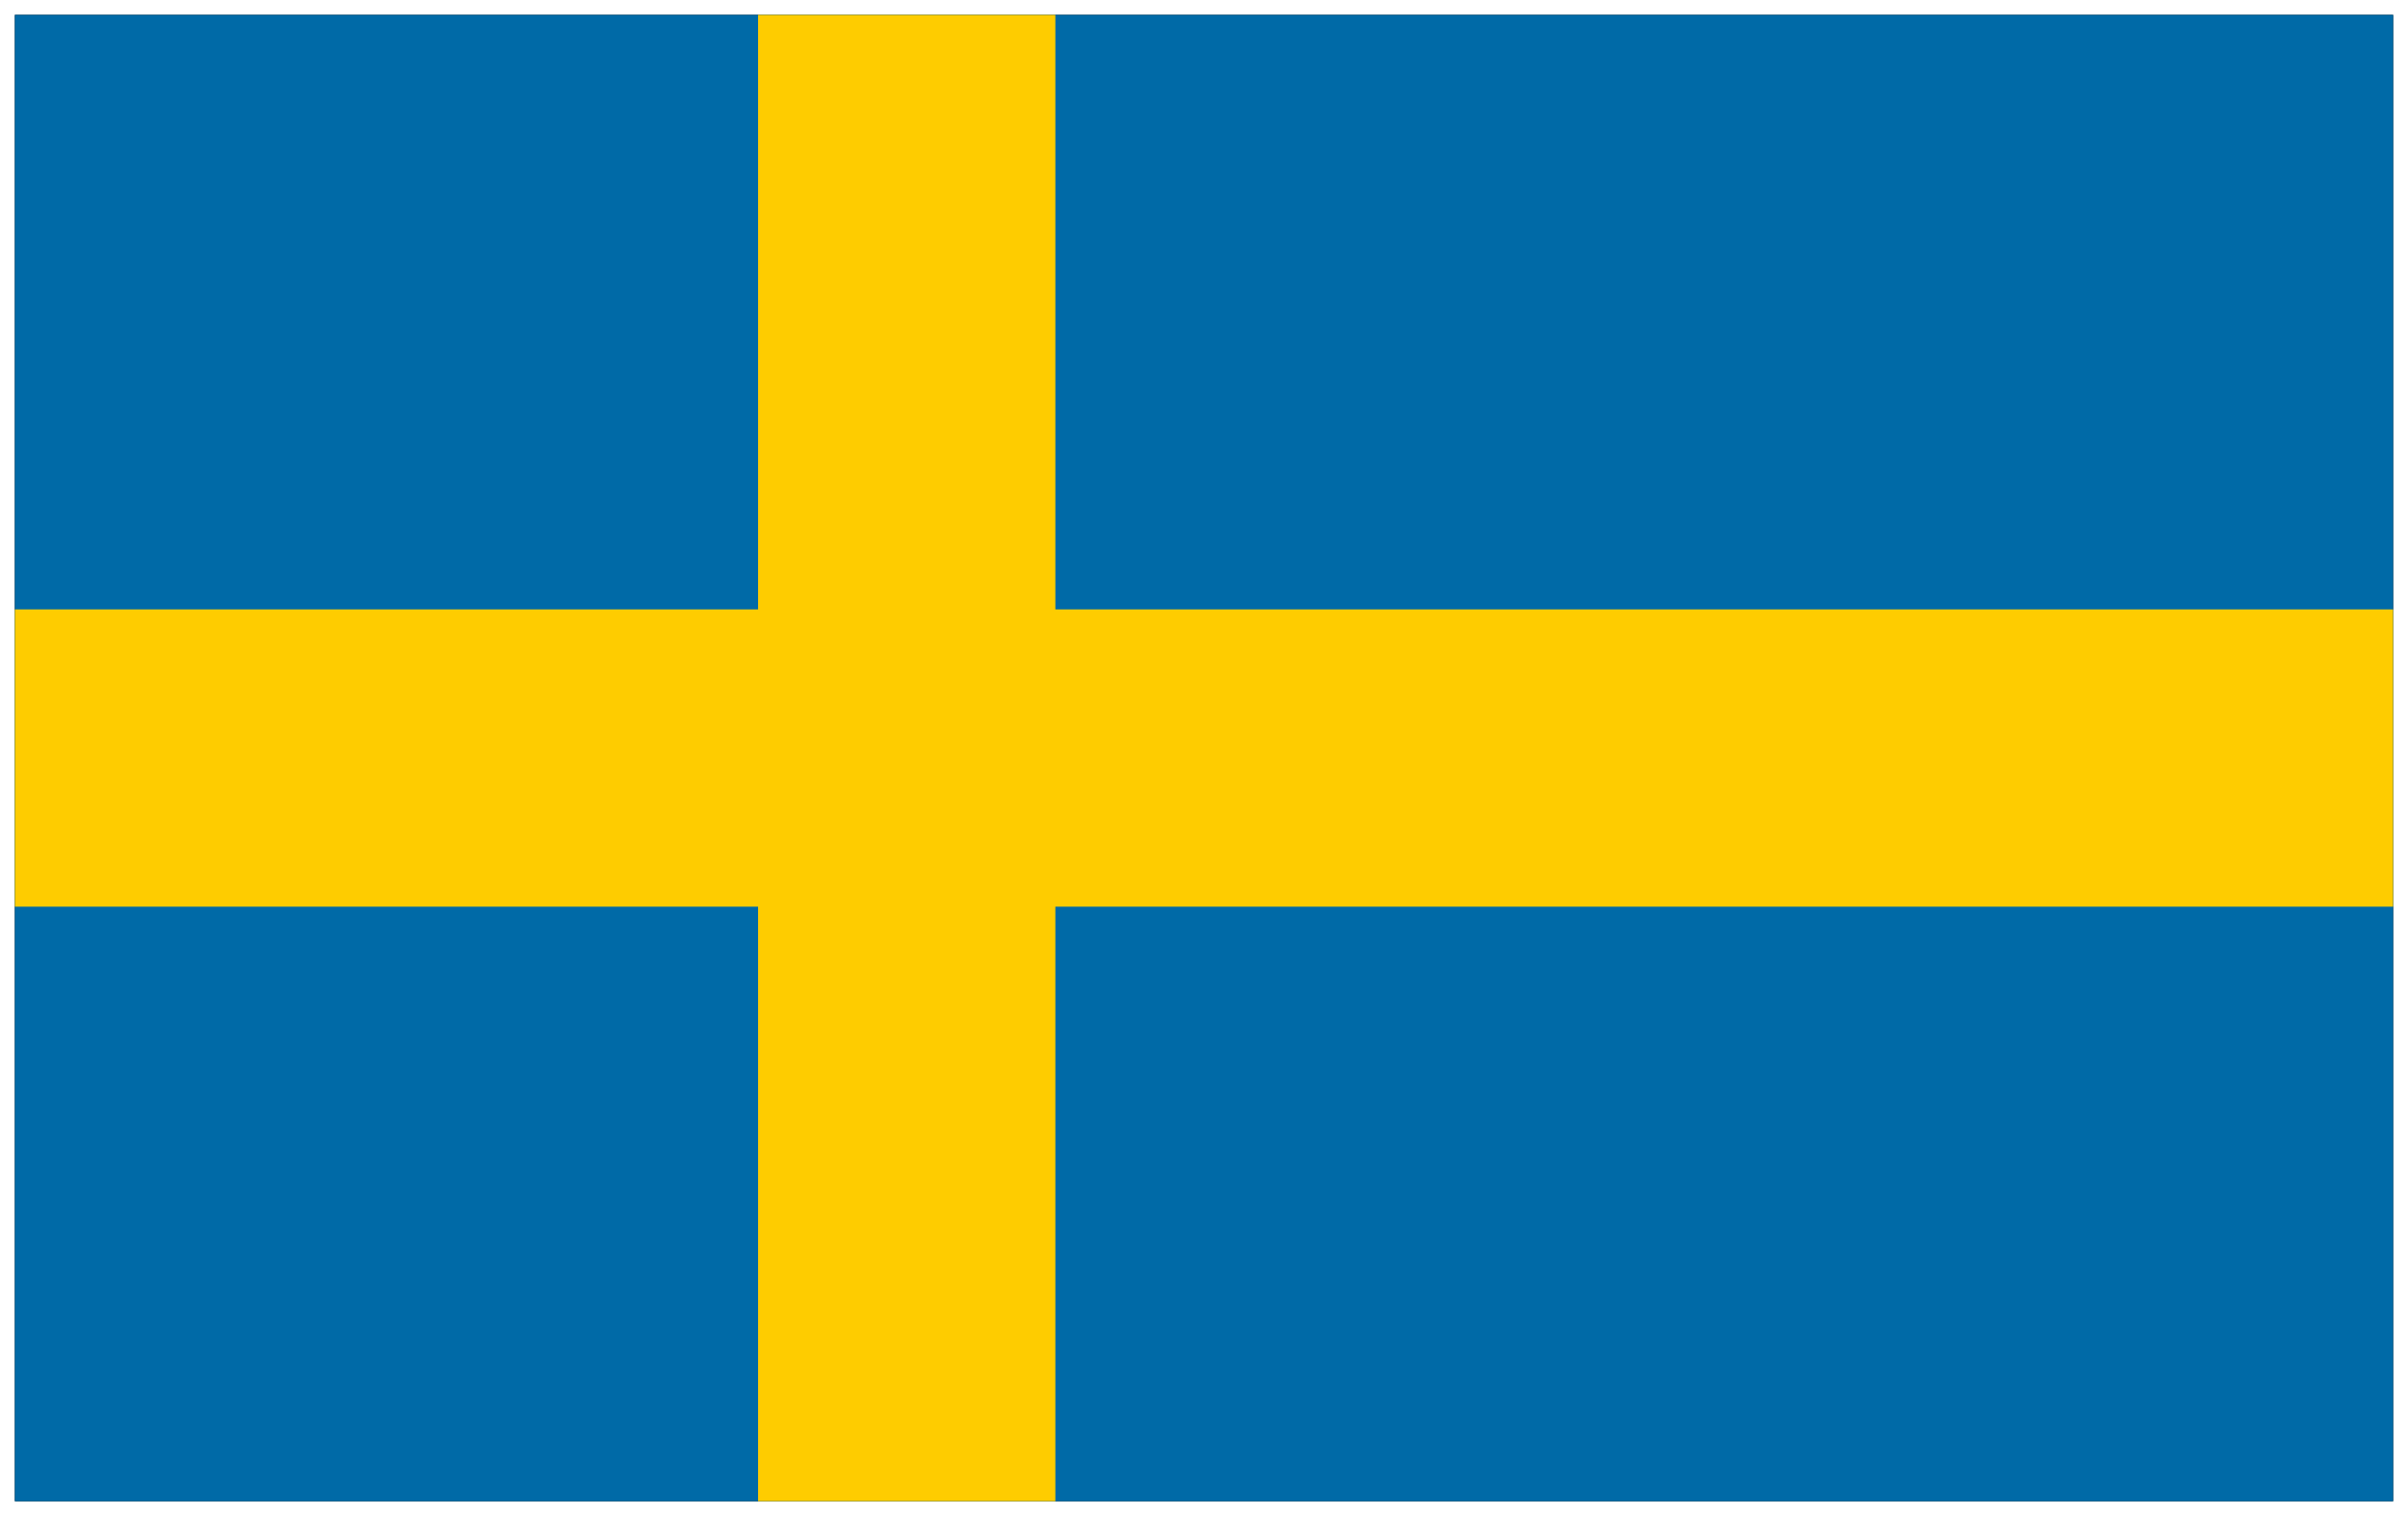
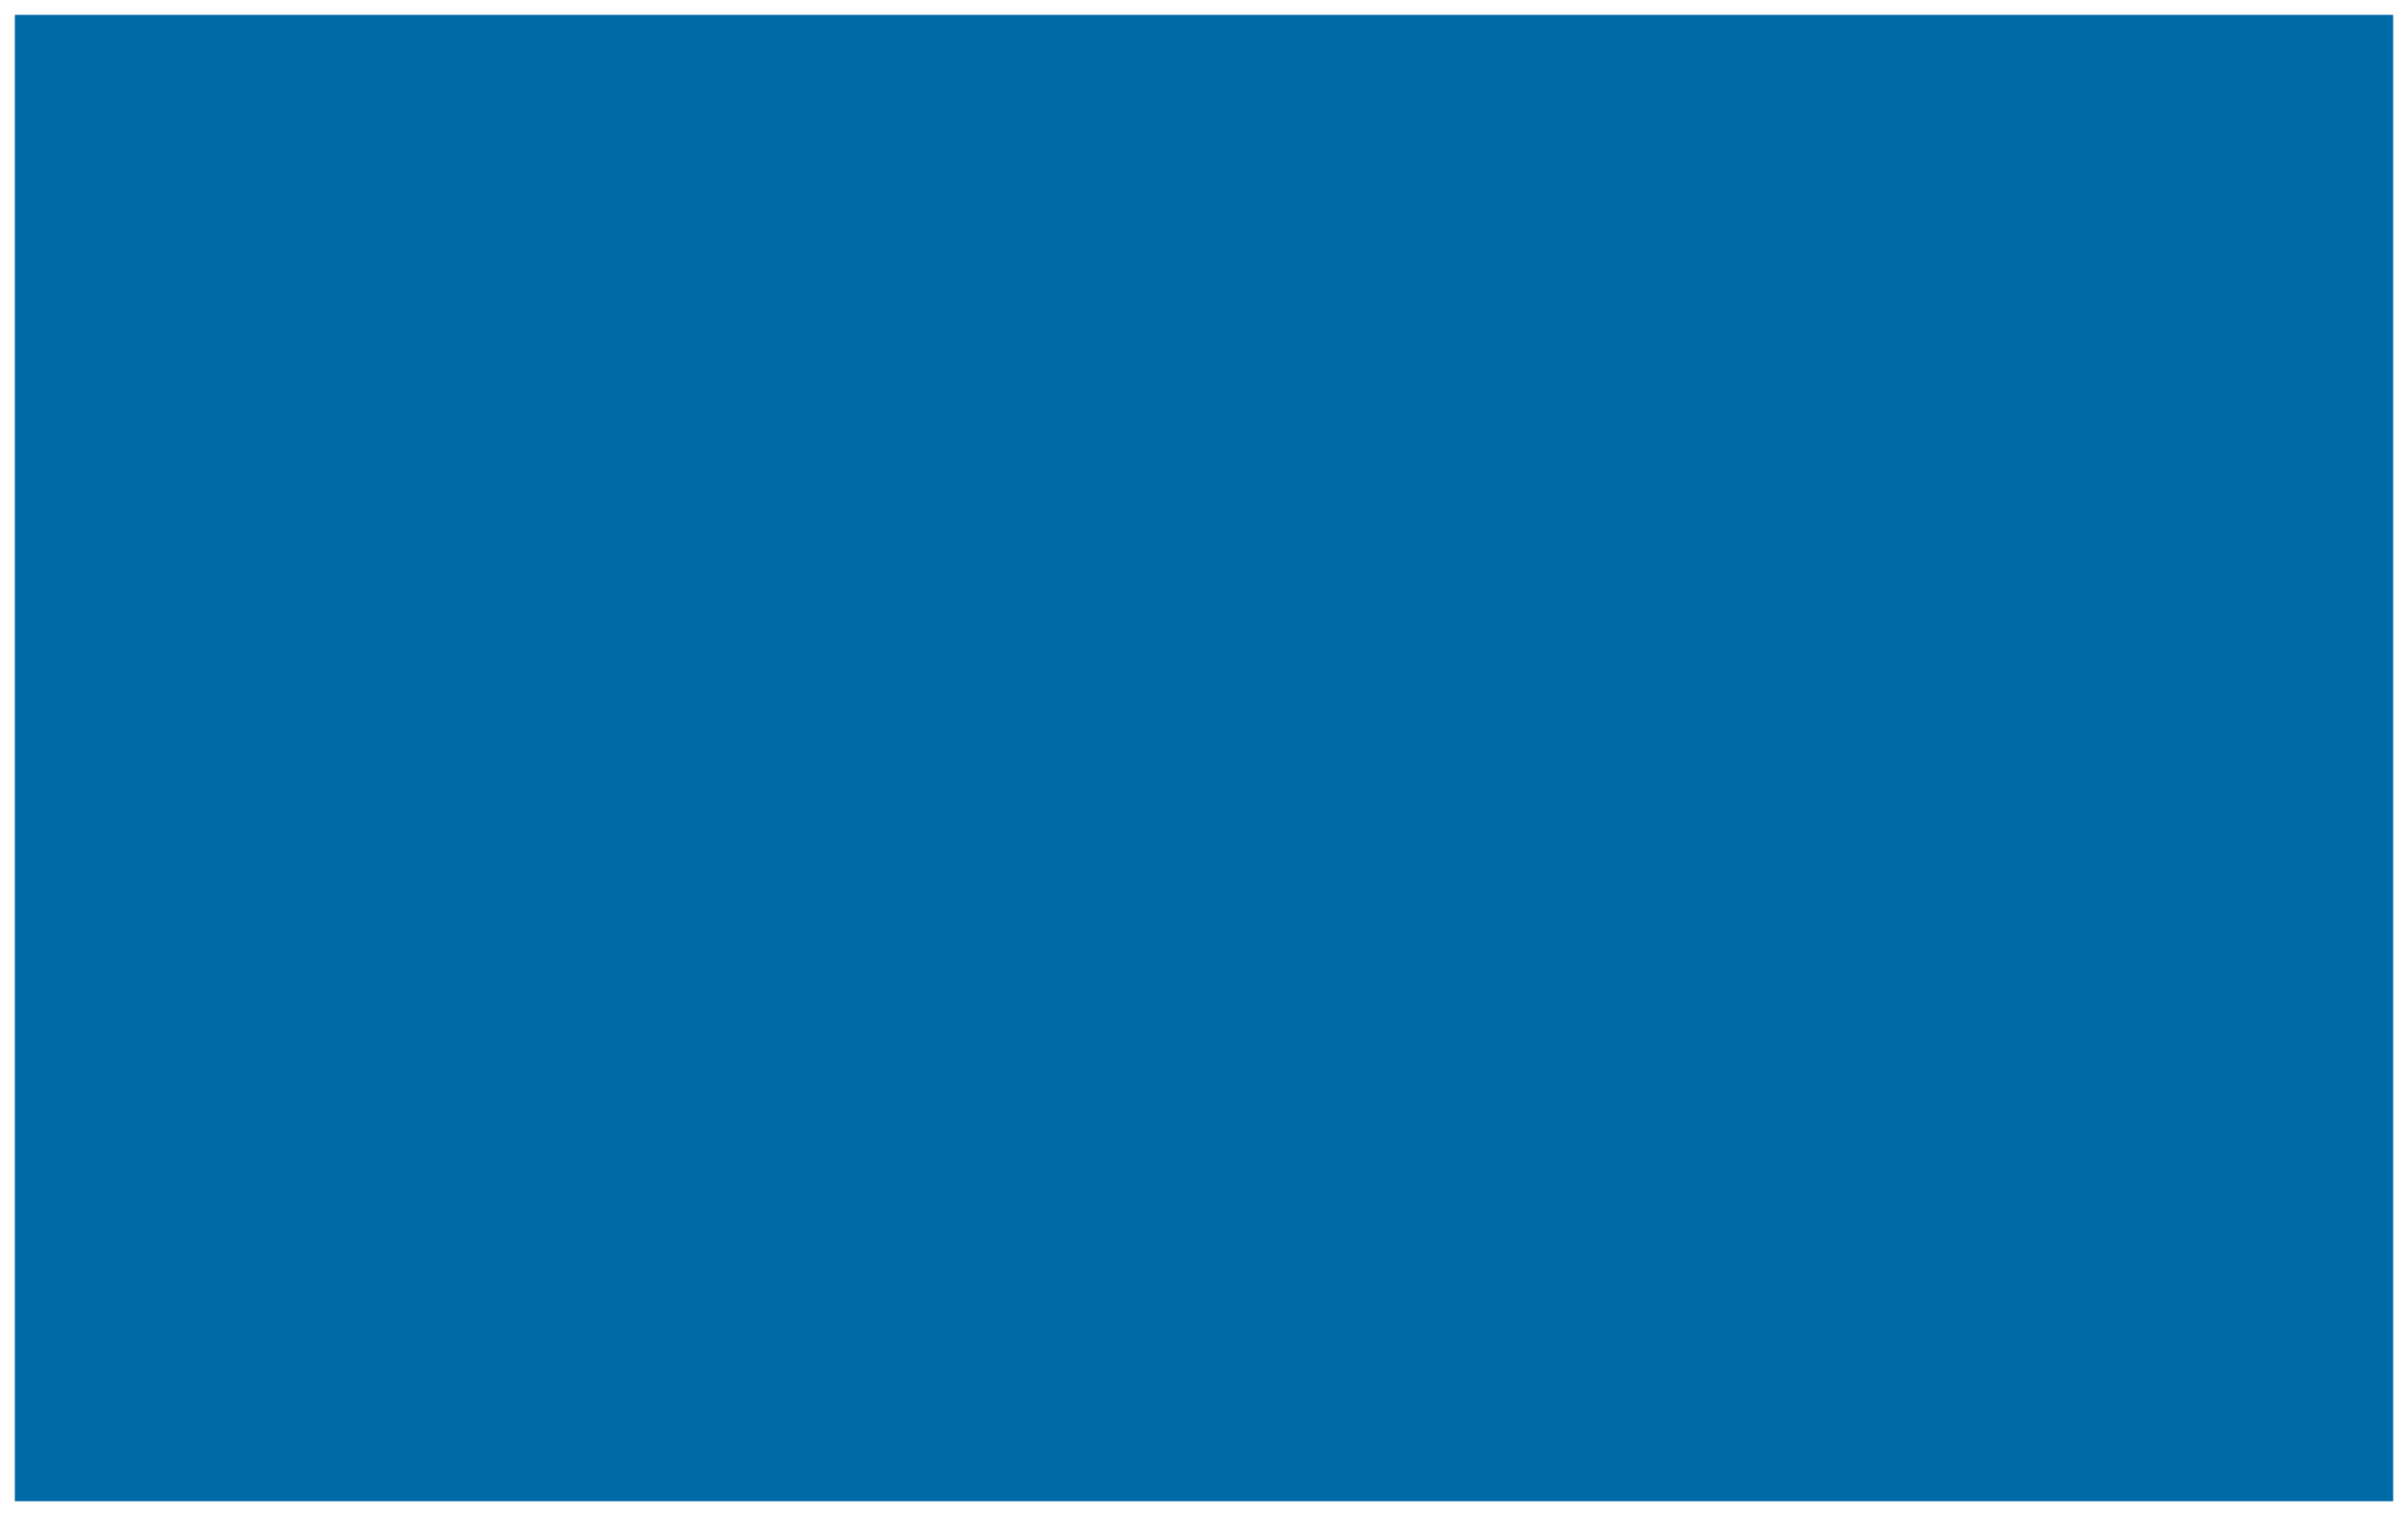
<svg xmlns="http://www.w3.org/2000/svg" viewBox="-.1 -.1 16.2 10.2">
  <defs>
    <filter id="f1" filterUnits="objectBoundingBox" width="1.5" height="1.5">
      <feGaussianBlur in="SourceAlpha" stdDeviation=".1" />
    </filter>
  </defs>
-   <rect width="16" height="10" filter="url(#f1)" />
  <rect width="16" height="10" fill="#006aa7" />
-   <path d="M0 5 H16 M6 0 V10" stroke-width="2" stroke="#fecc00" />
</svg>